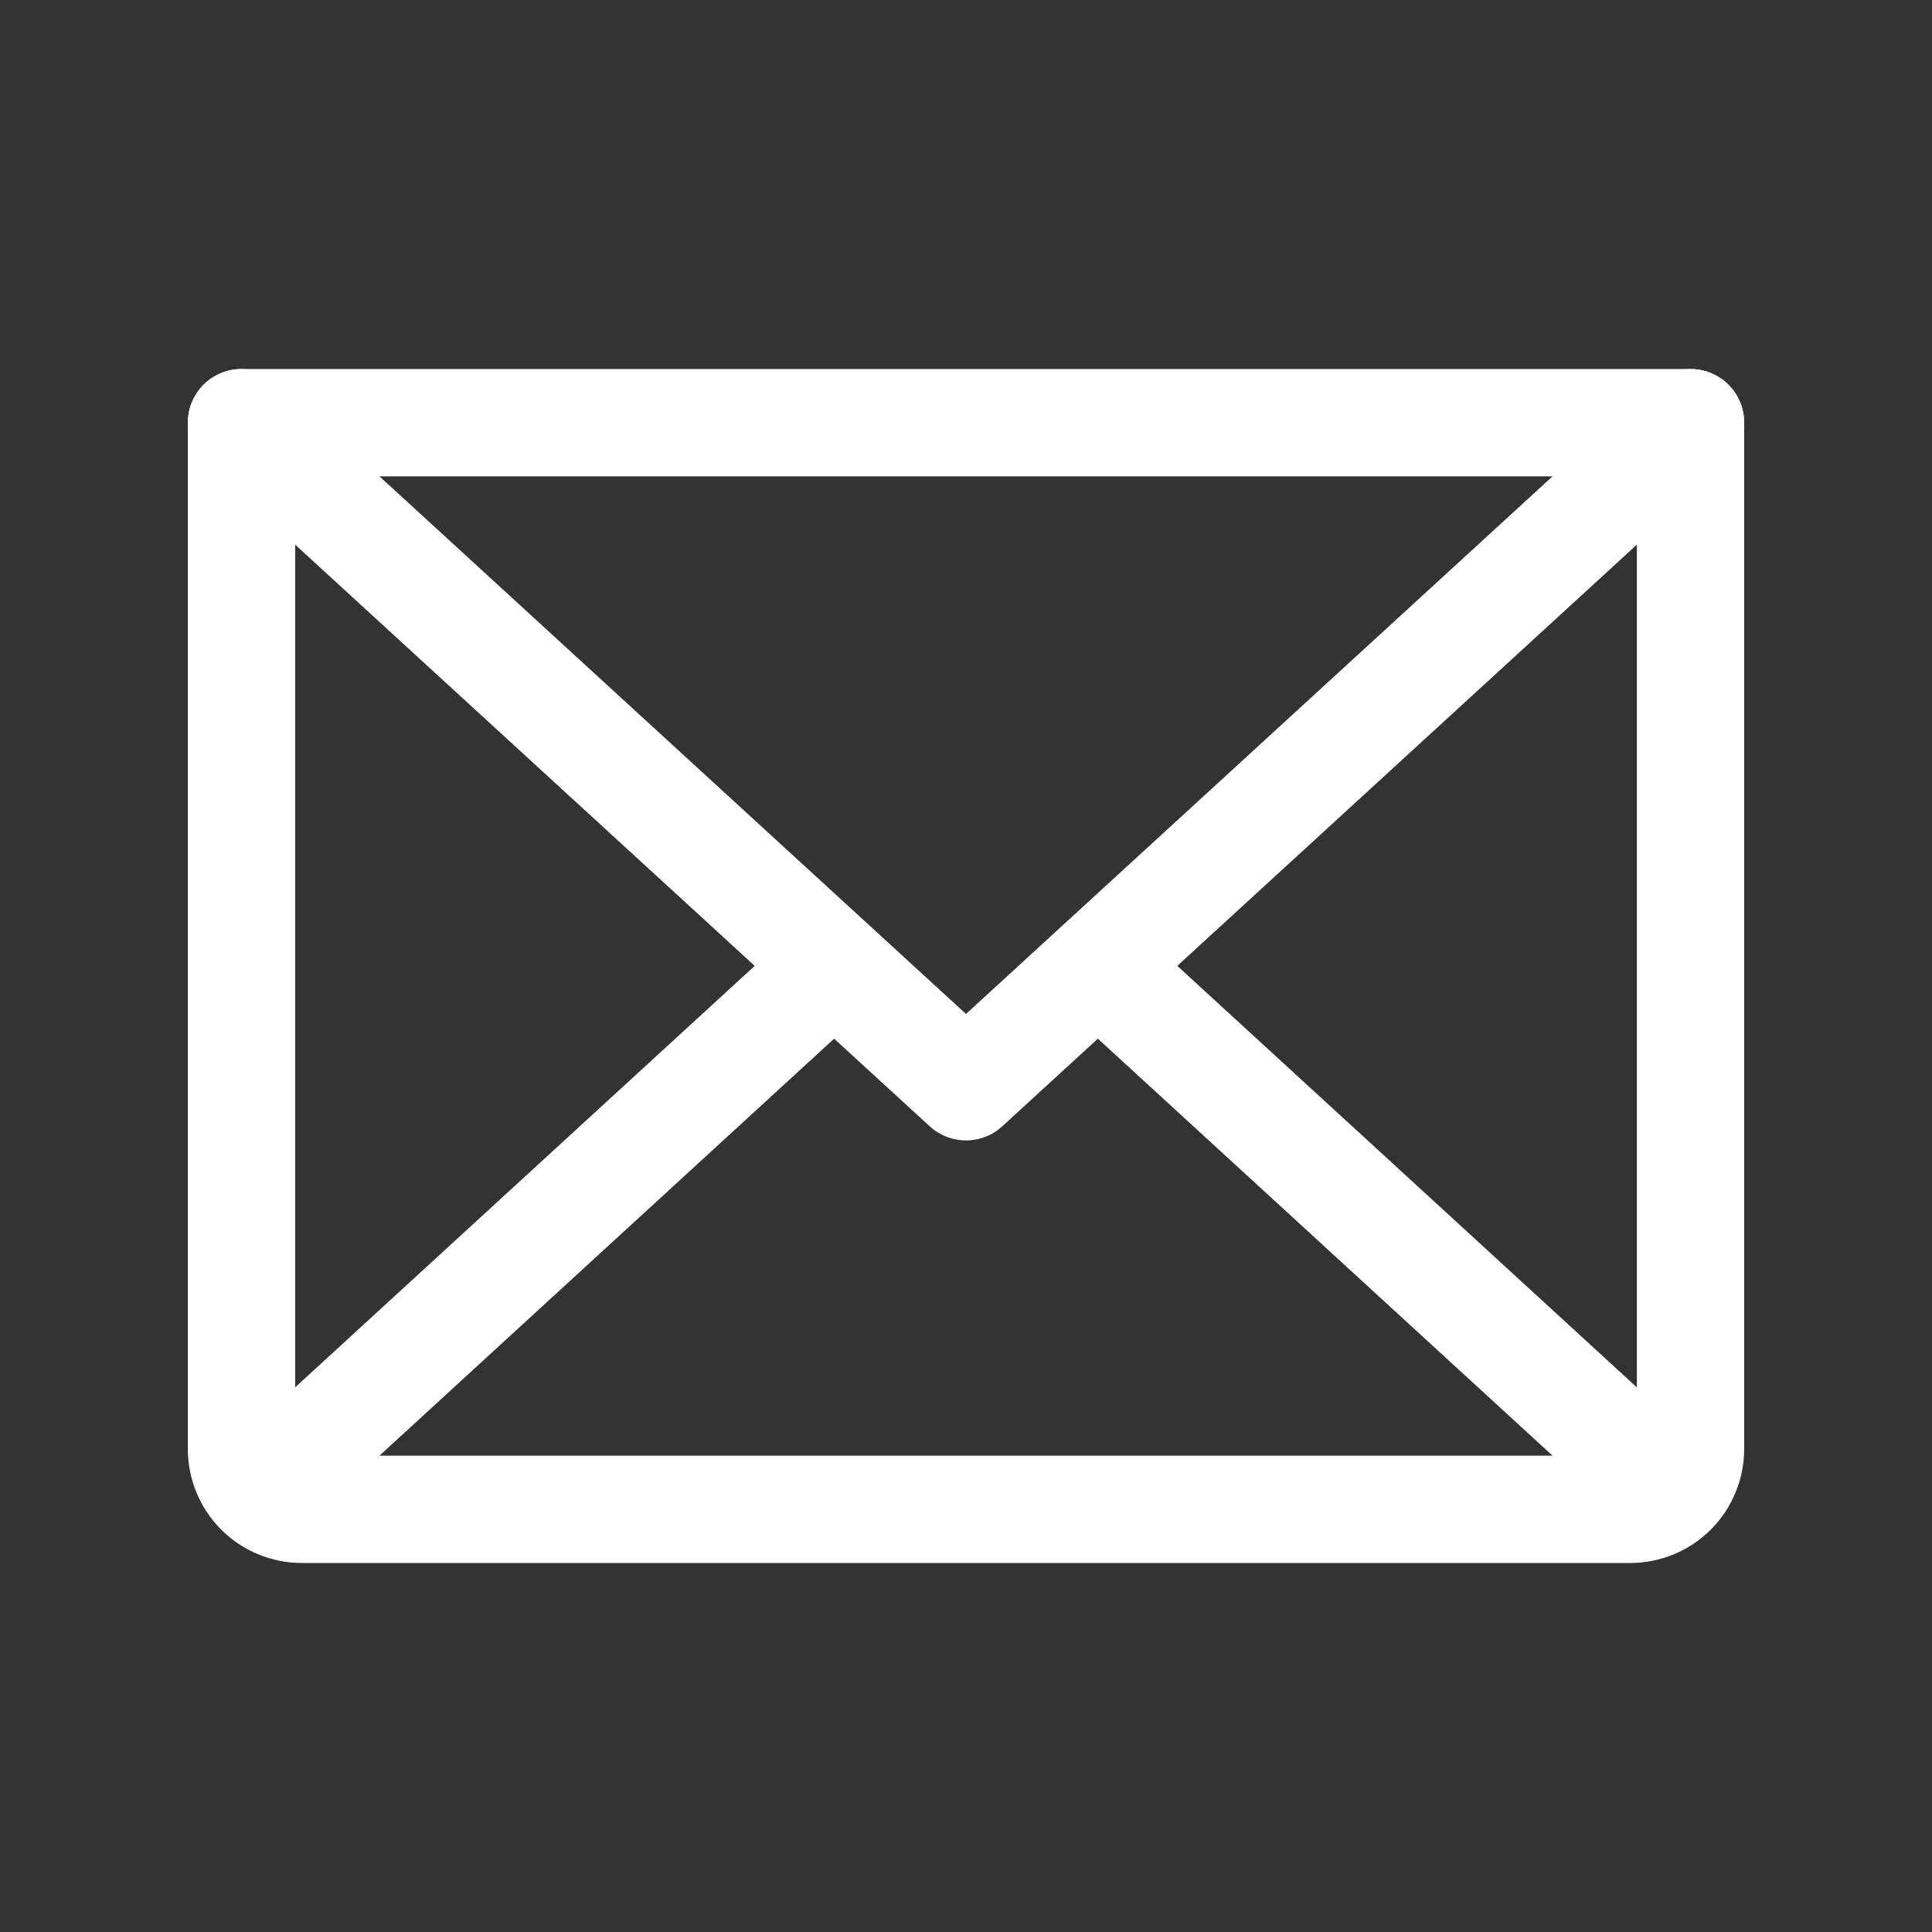
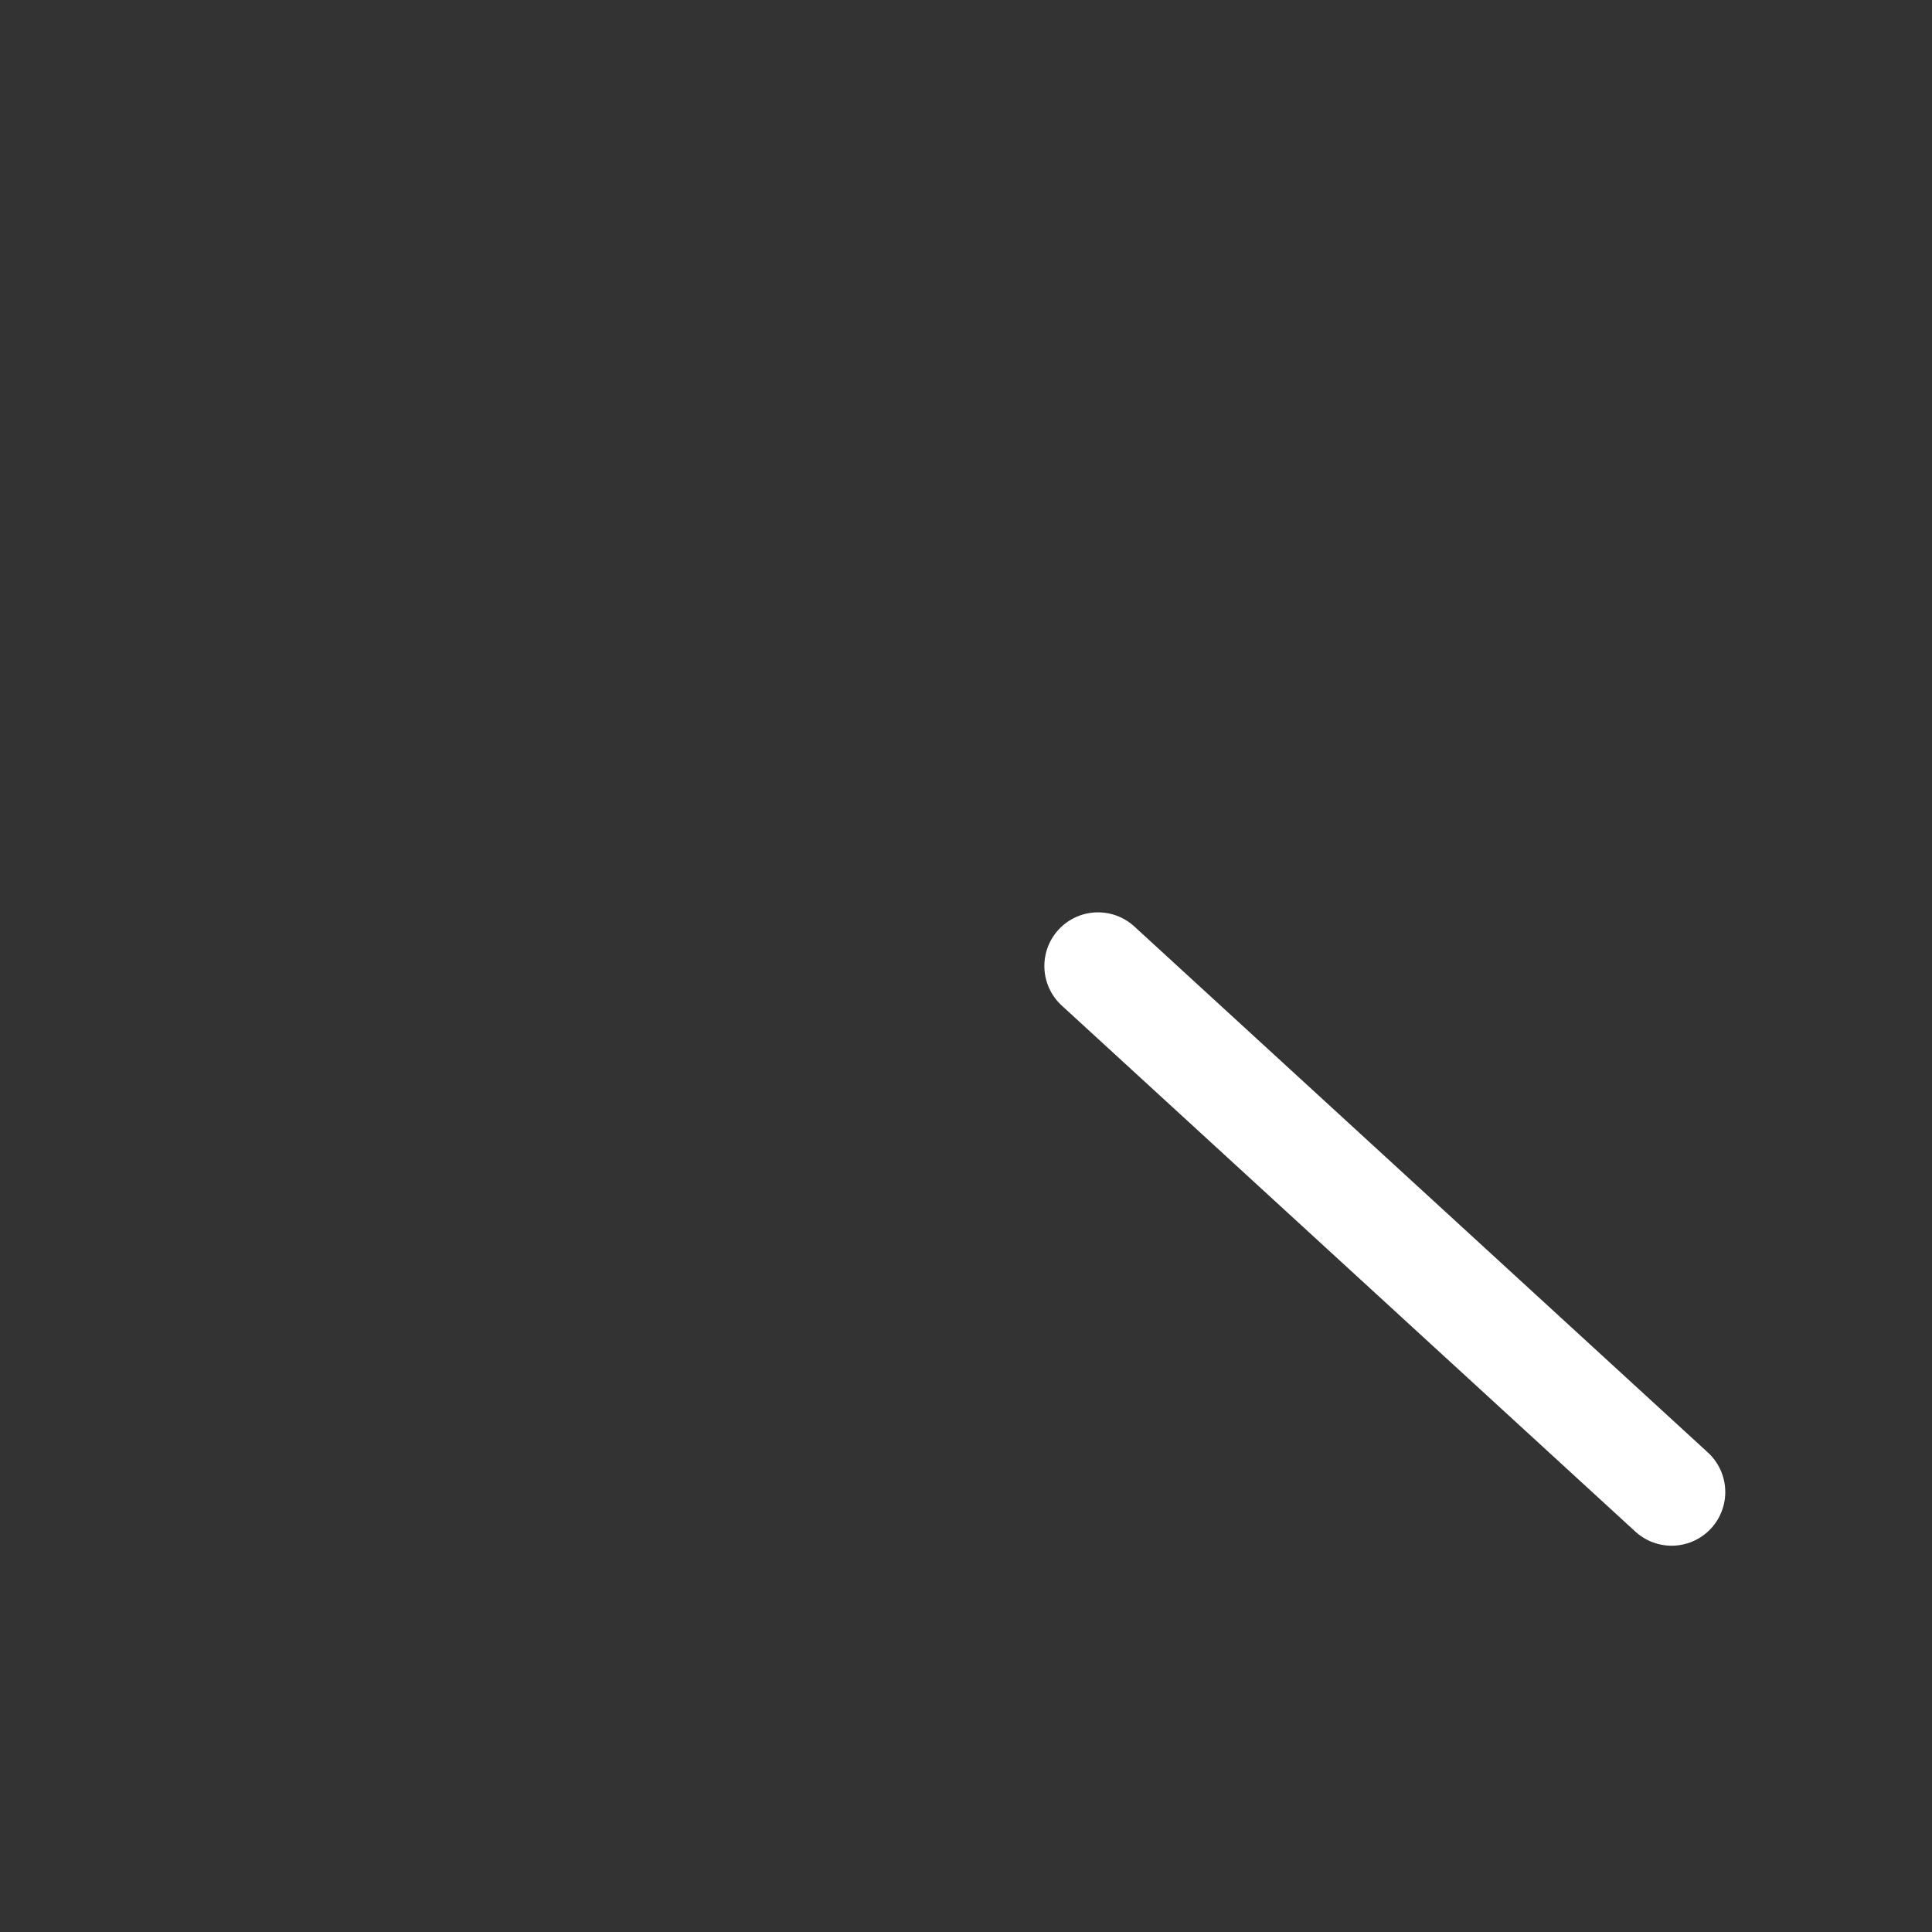
<svg xmlns="http://www.w3.org/2000/svg" width="18" height="18" viewBox="0 0 18 18" fill="none">
  <rect x="0" y="0" width="18" height="18" fill="#333333" stroke="none" />
-   <path d="M15.75 3.938L9 10.125L2.25 3.938" stroke="white" stroke-linecap="round" stroke-linejoin="round" />
-   <path d="M2.25 3.938H15.75V13.5C15.75 13.649 15.691 13.792 15.585 13.898C15.48 14.003 15.337 14.062 15.188 14.062H2.812C2.663 14.062 2.52 14.003 2.415 13.898C2.309 13.792 2.25 13.649 2.25 13.5V3.938Z" stroke="white" stroke-linecap="round" stroke-linejoin="round" />
-   <path d="M7.77 9L2.426 13.901" stroke="white" stroke-linecap="round" stroke-linejoin="round" />
  <path d="M15.574 13.901L10.23 9" stroke="white" stroke-linecap="round" stroke-linejoin="round" />
</svg>